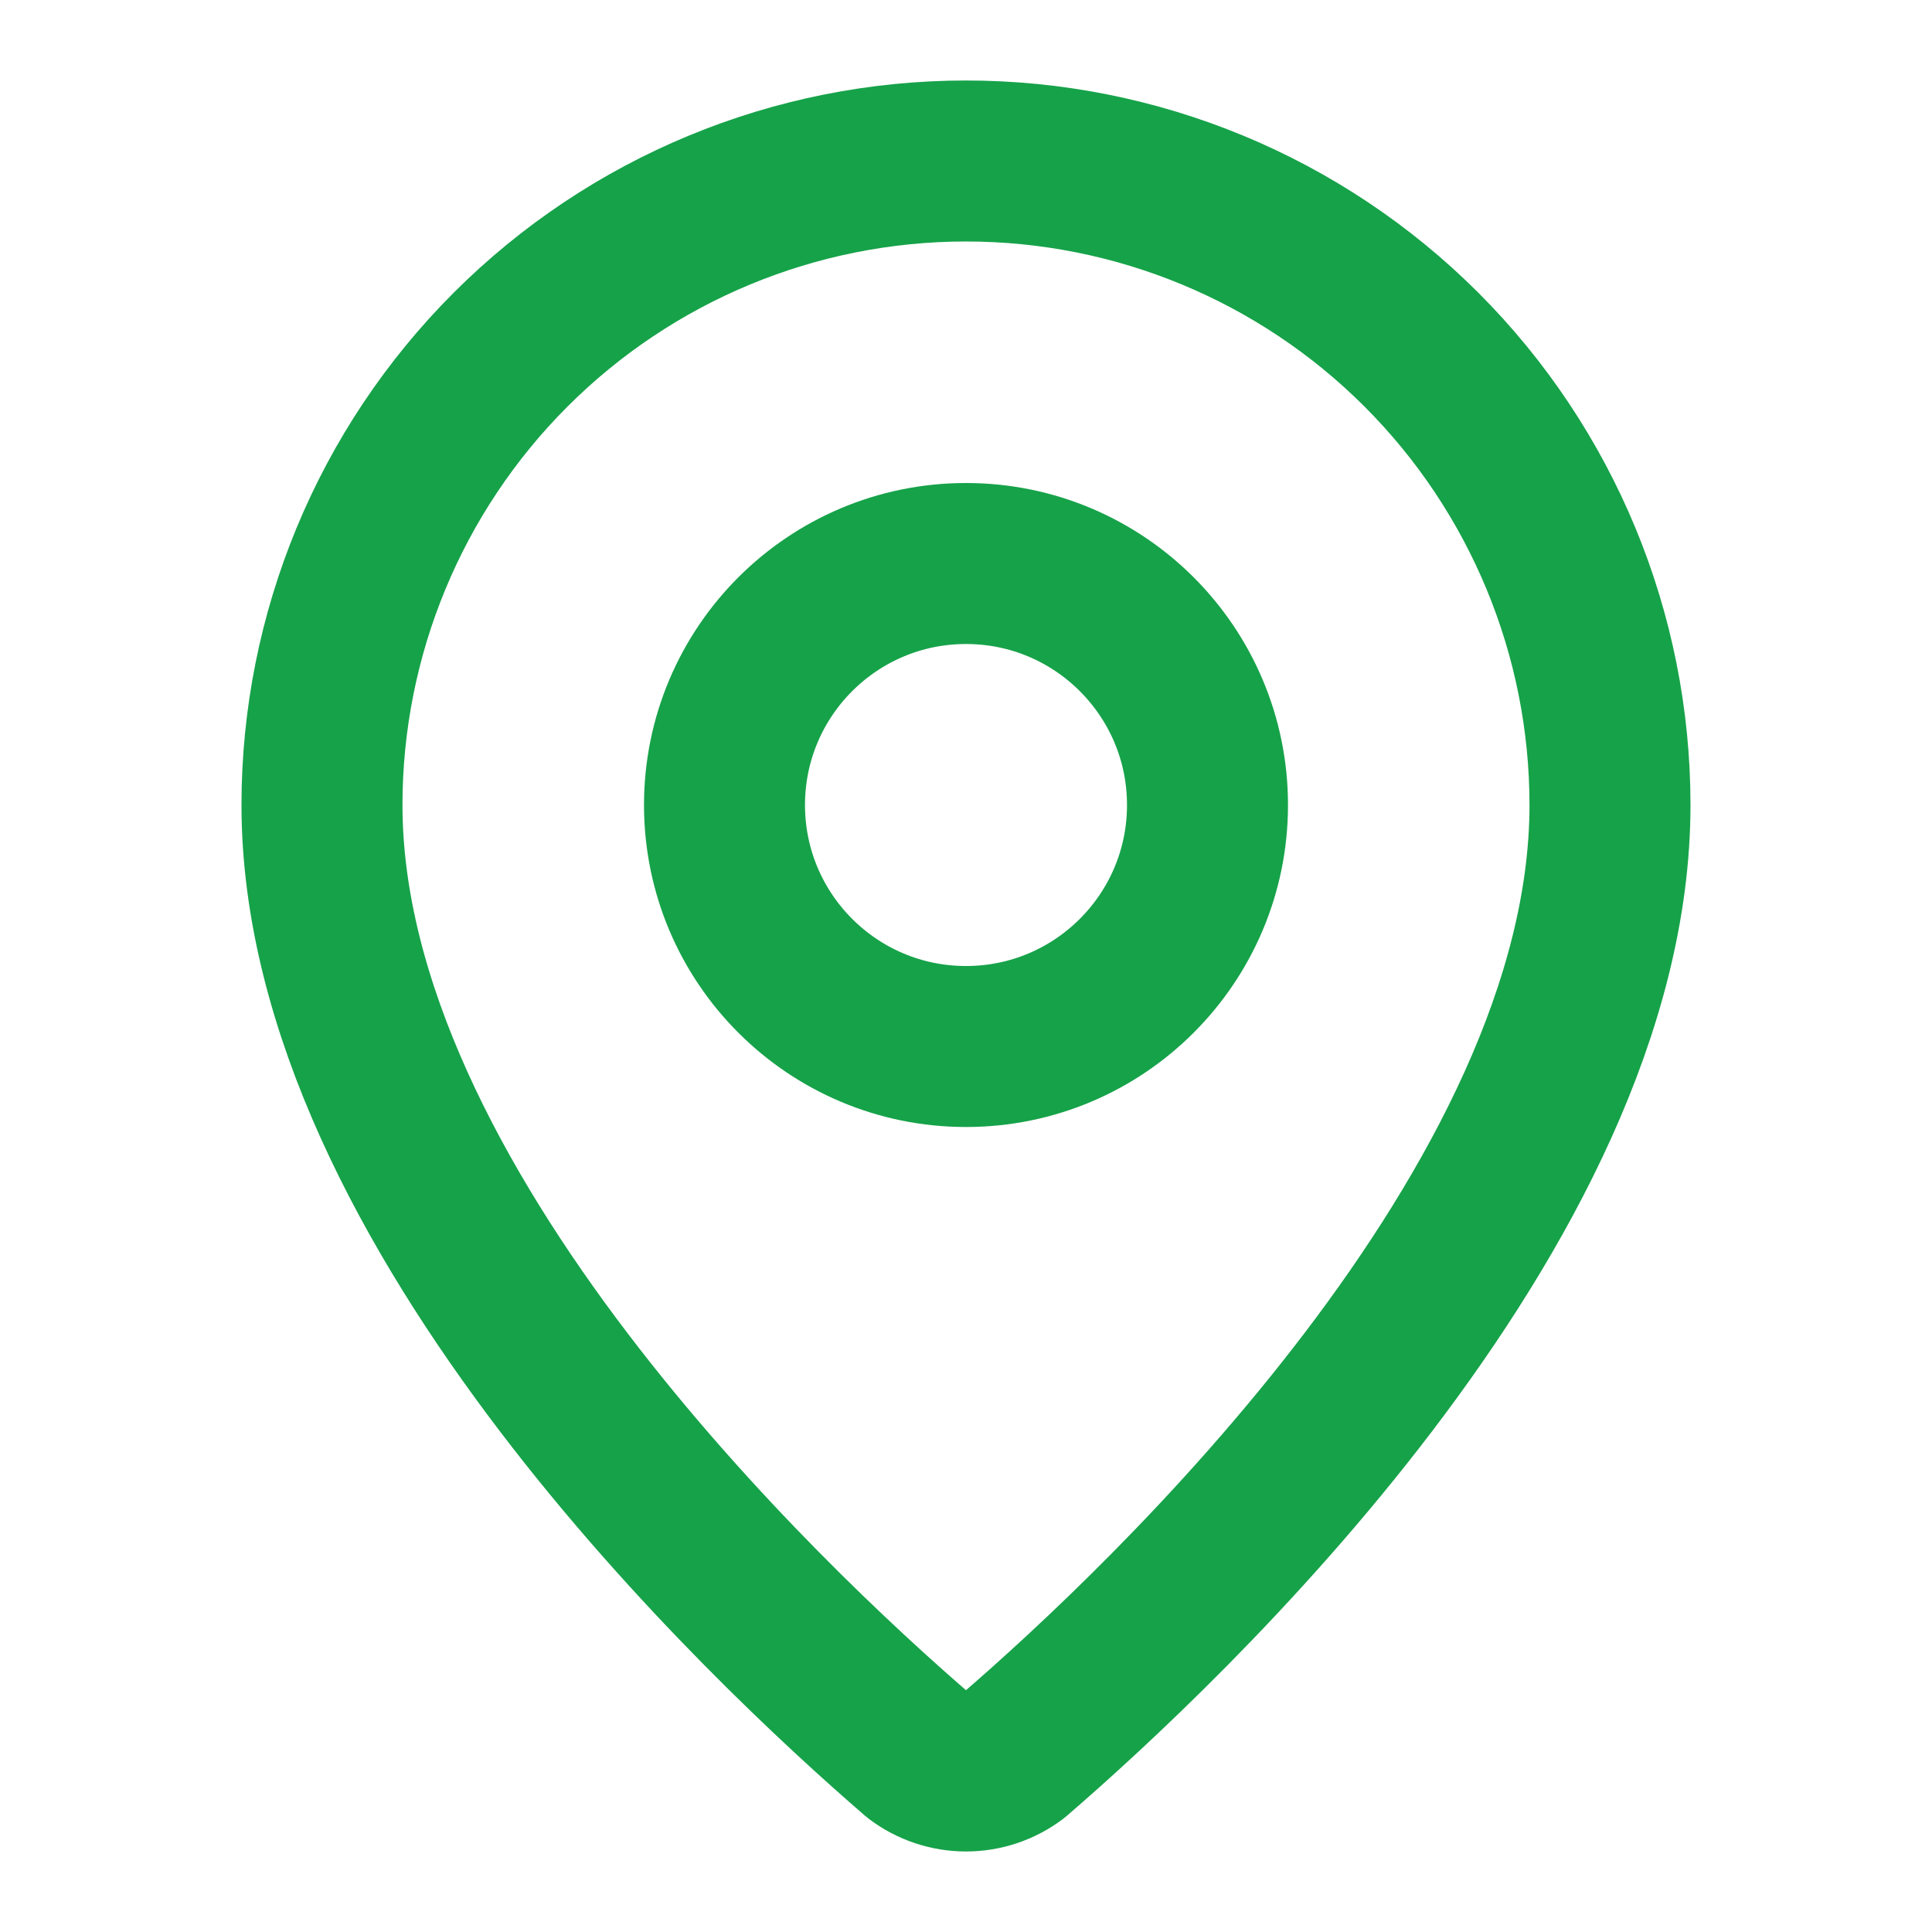
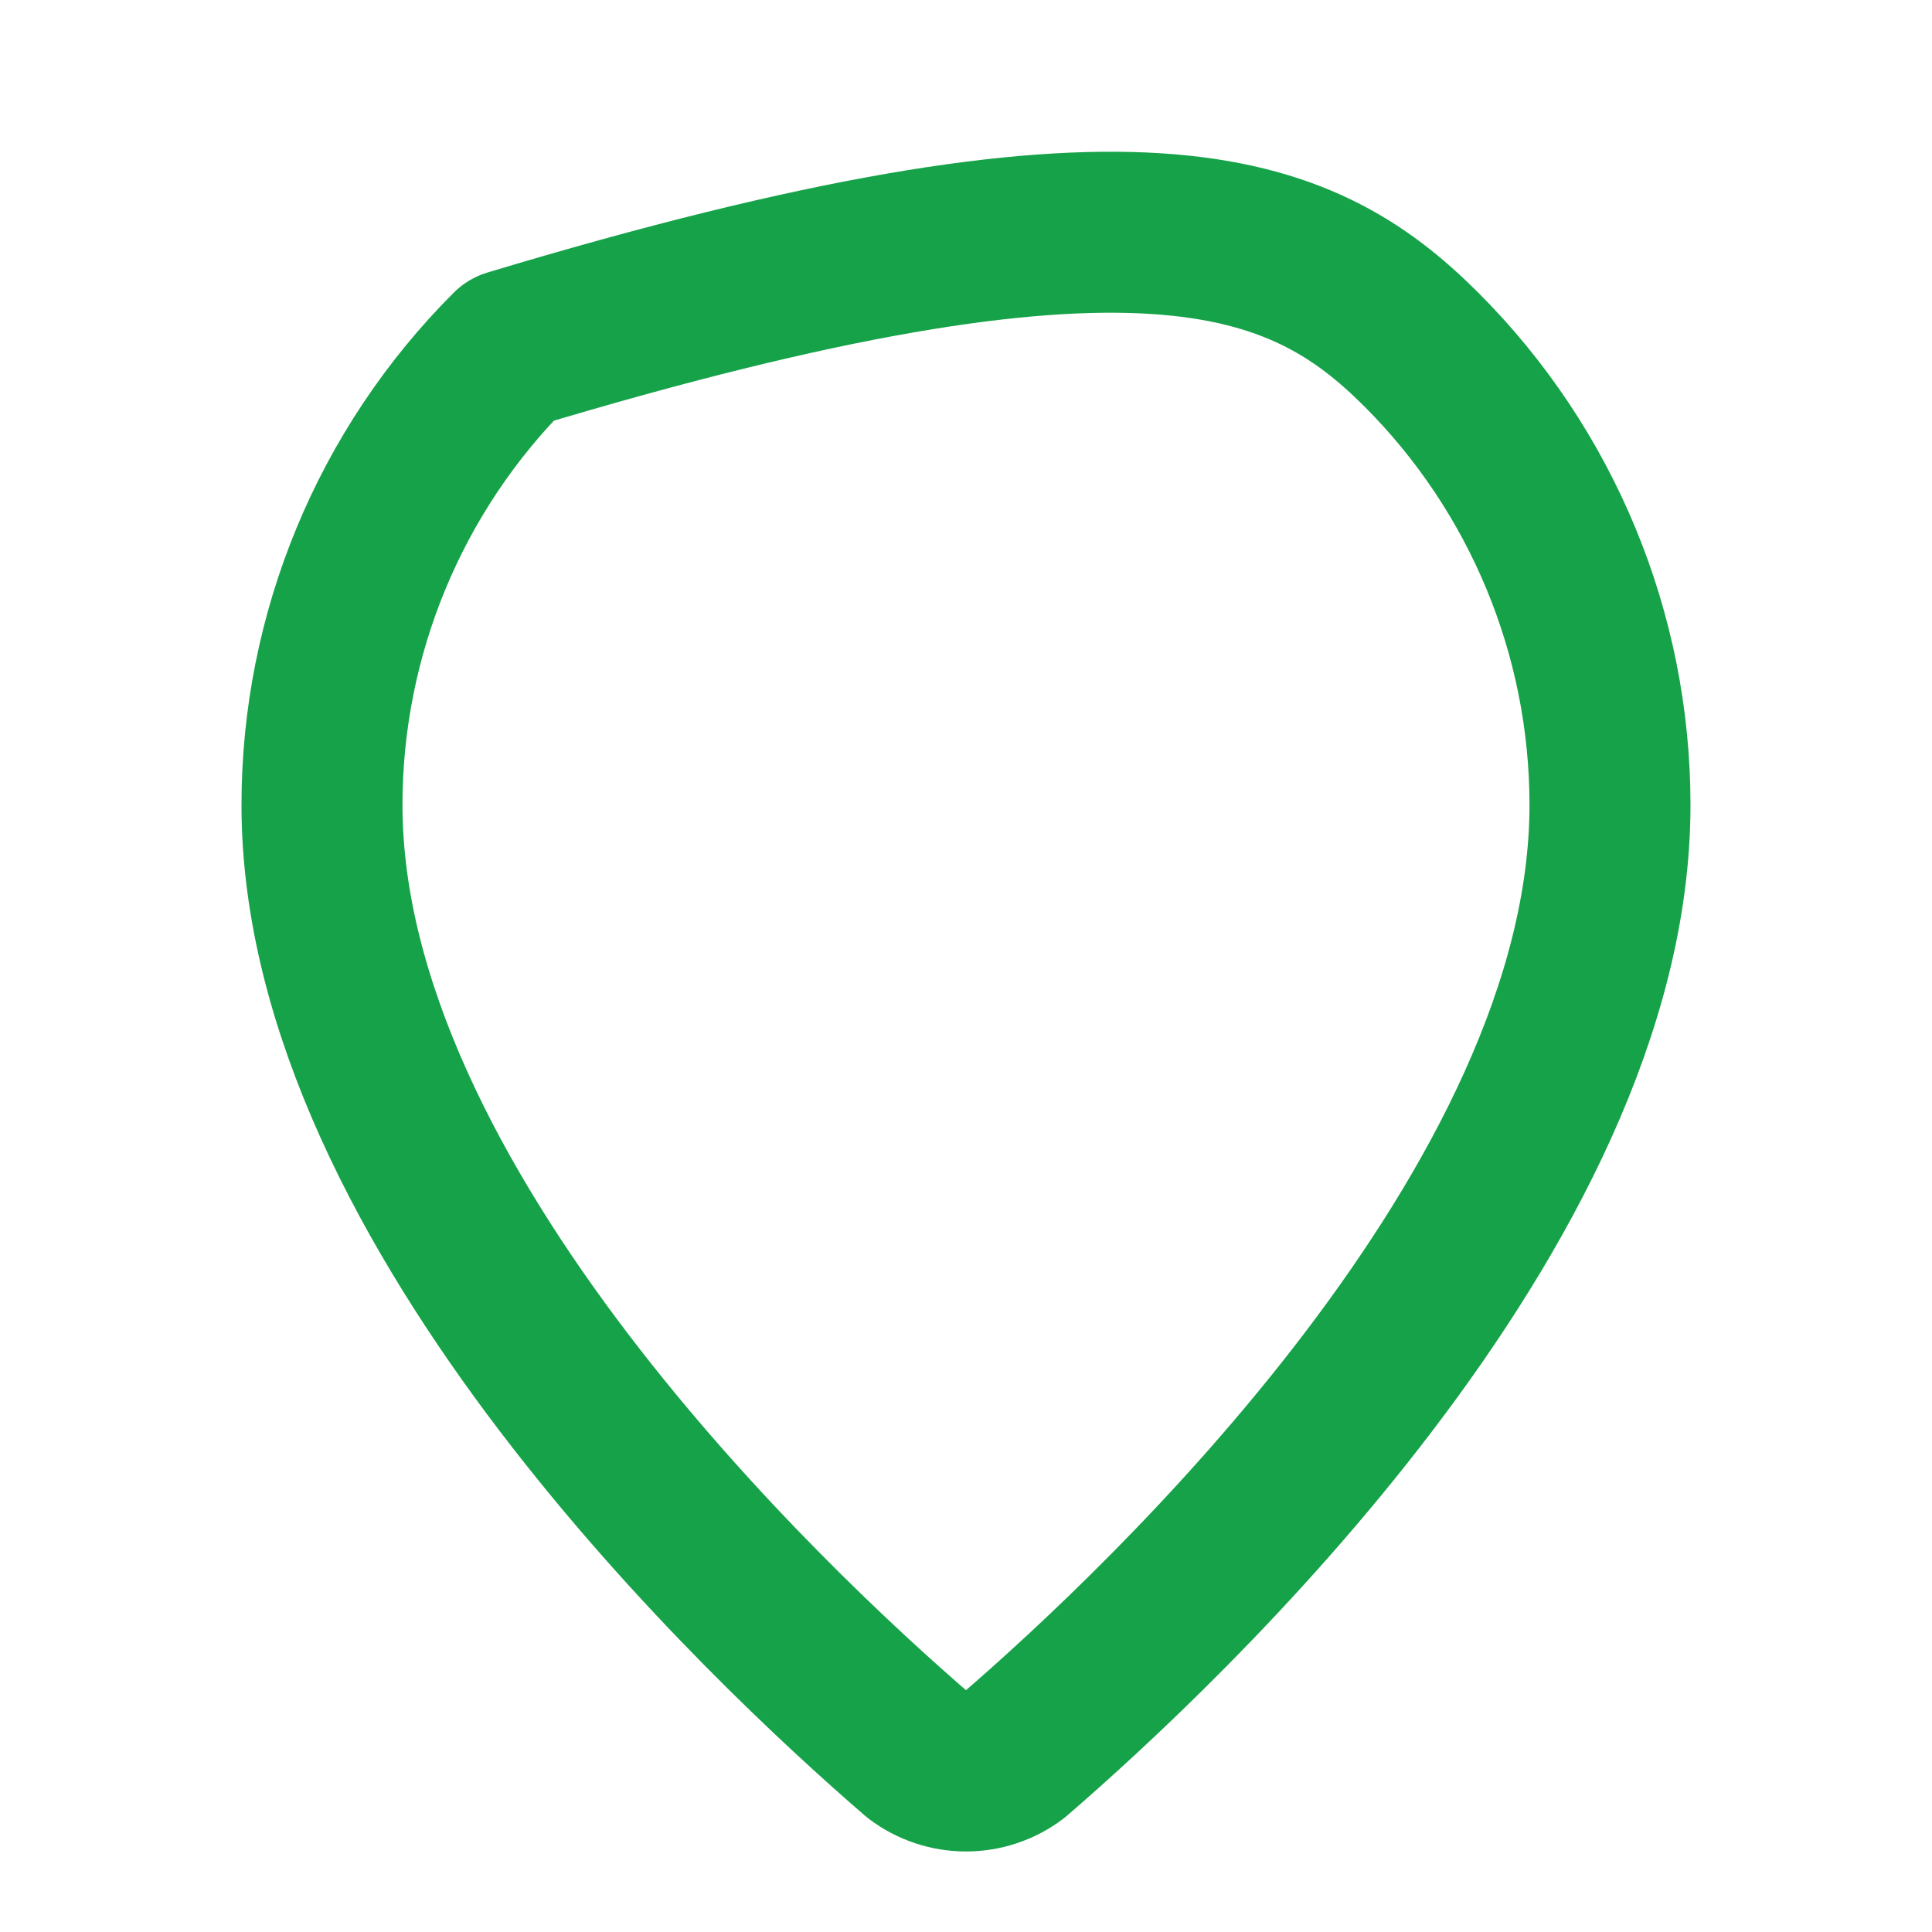
<svg xmlns="http://www.w3.org/2000/svg" width="64" height="64" viewBox="0 0 64 64" fill="none">
  <g id="SVG">
-     <path id="Vector" d="M53.333 26.666C53.333 39.981 38.562 53.848 33.602 58.13C33.14 58.478 32.578 58.666 32 58.666C31.422 58.666 30.859 58.478 30.397 58.13C25.437 53.848 10.666 39.981 10.666 26.666C10.666 21.008 12.914 15.582 16.915 11.581C20.916 7.581 26.342 5.333 32 5.333C37.658 5.333 43.084 7.581 47.085 11.581C51.086 15.582 53.333 21.008 53.333 26.666Z" stroke="#16A249" stroke-width="5.333" stroke-linecap="round" stroke-linejoin="round" />
-     <path id="Vector_2" d="M32 34.667C36.418 34.667 40 31.085 40 26.667C40 22.249 36.418 18.667 32 18.667C27.582 18.667 24 22.249 24 26.667C24 31.085 27.582 34.667 32 34.667Z" stroke="#16A249" stroke-width="5.333" stroke-linecap="round" stroke-linejoin="round" />
+     <path id="Vector" d="M53.333 26.666C53.333 39.981 38.562 53.848 33.602 58.13C33.14 58.478 32.578 58.666 32 58.666C31.422 58.666 30.859 58.478 30.397 58.13C25.437 53.848 10.666 39.981 10.666 26.666C10.666 21.008 12.914 15.582 16.915 11.581C37.658 5.333 43.084 7.581 47.085 11.581C51.086 15.582 53.333 21.008 53.333 26.666Z" stroke="#16A249" stroke-width="5.333" stroke-linecap="round" stroke-linejoin="round" />
  </g>
</svg>